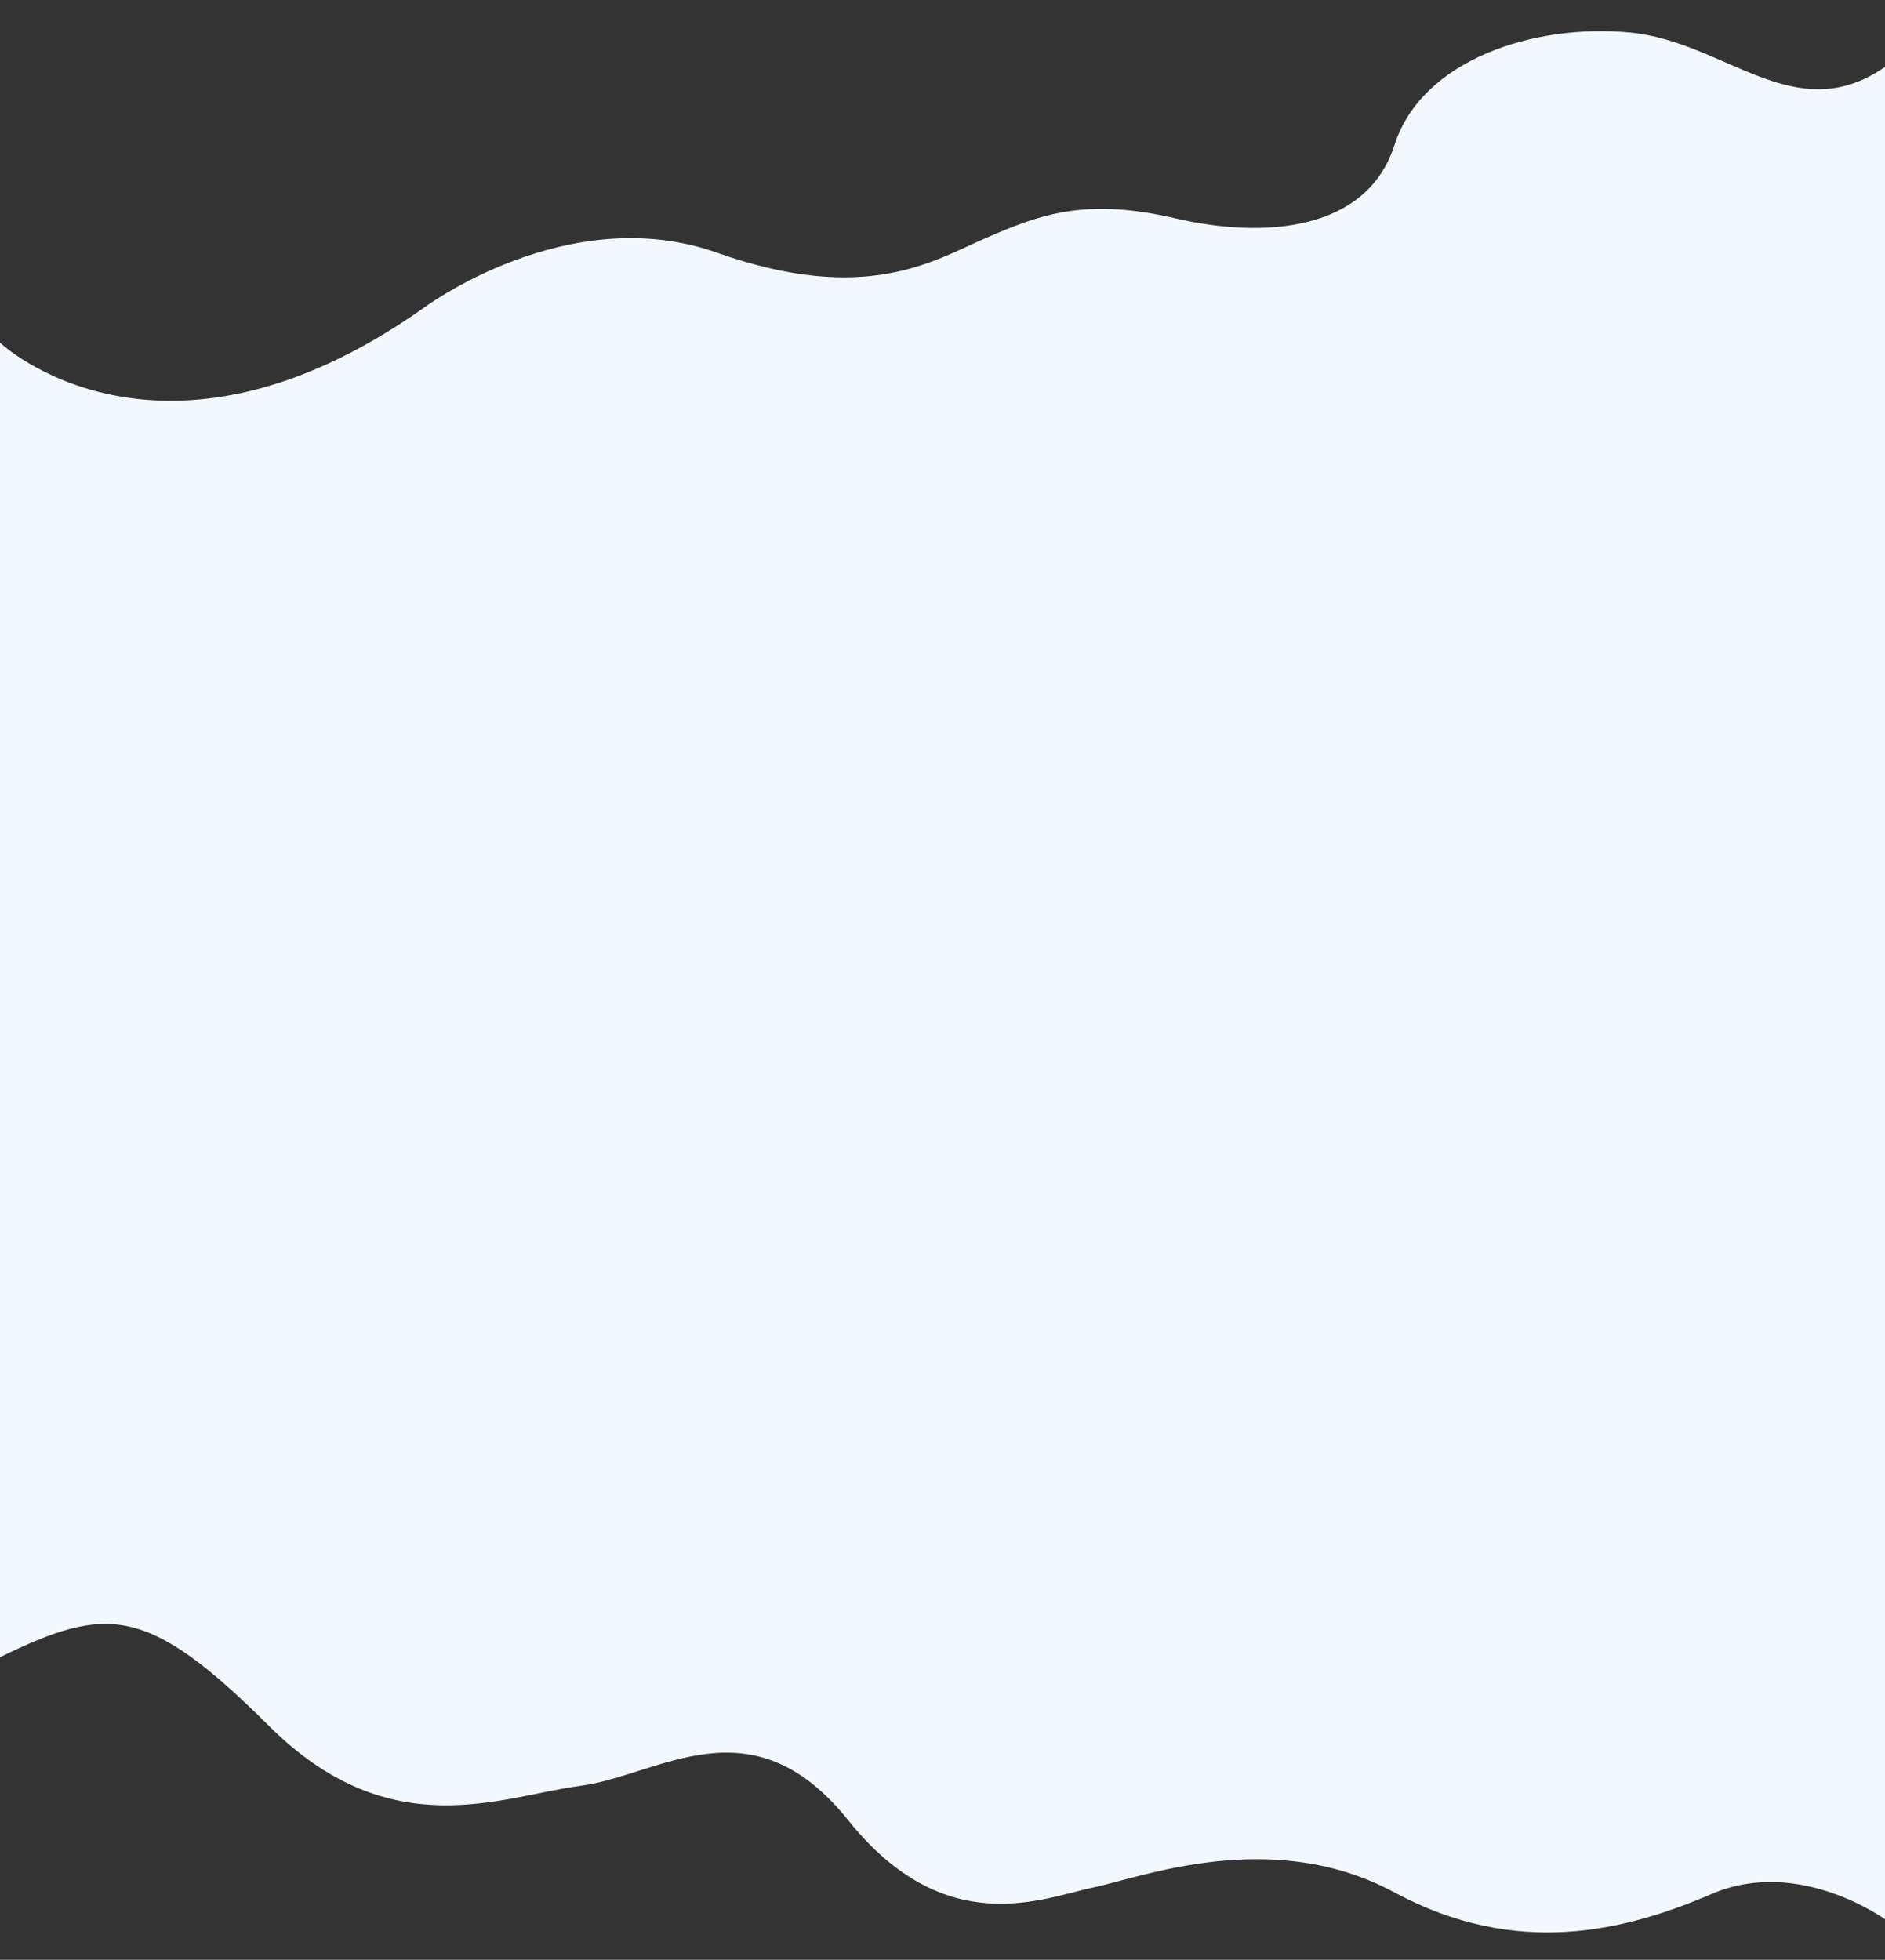
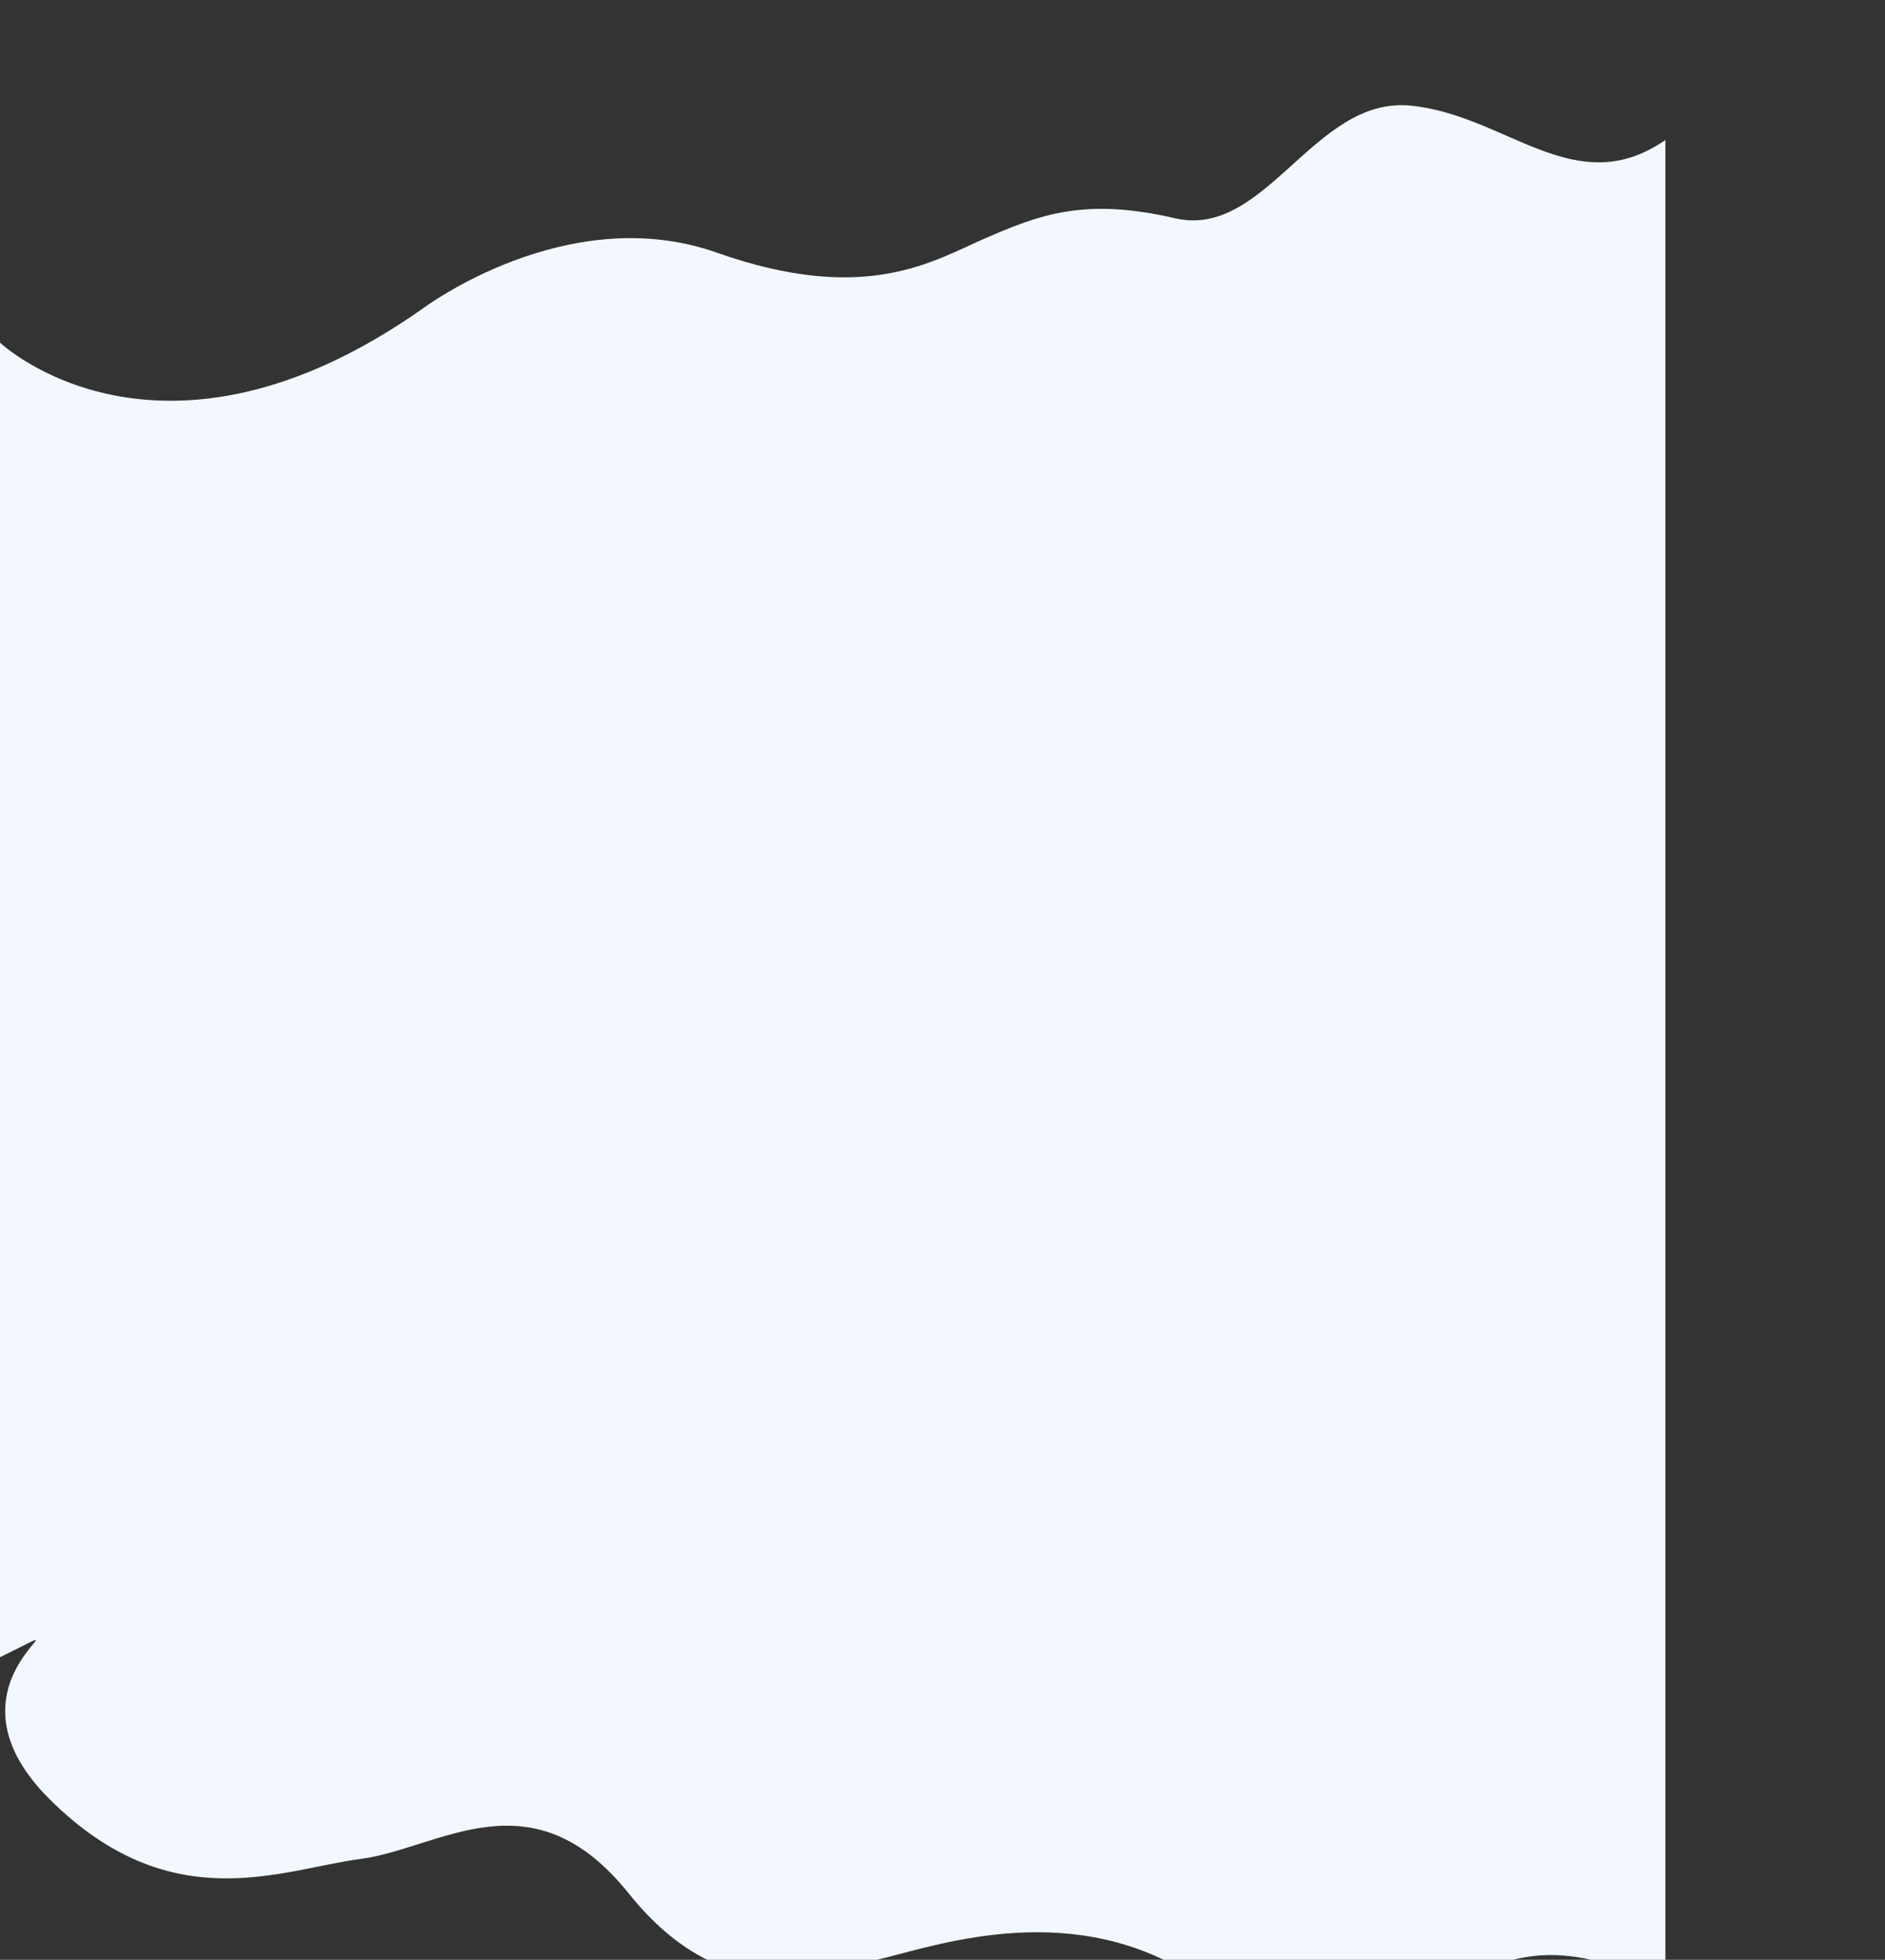
<svg xmlns="http://www.w3.org/2000/svg" version="1.1" id="레이어_1" x="0px" y="0px" viewBox="0 0 4000 4158" style="enable-background:new 0 0 4000 4158;" xml:space="preserve">
  <rect x="0" y="0" width="4000" height="4158" fill="#333333" stroke="none" />
  <style type="text/css">
	.st0{fill:#F3F8FF;}
</style>
-   <path class="st0" d="M898,654c0,0,306-230,623-118s460,17,571-31s208-87,401-42s408,26,466-155s295-258,499-239s350,206,542,73v3930  c0,0-183-133-367-54s-414,137-674-3s-536-32-641-10s-312,114-518-143s-401-95-569-73s-402,130-660-127S227,3405,0,3516V727  C0,727,339,1048,898,654z" />
+   <path class="st0" d="M898,654c0,0,306-230,623-118s460,17,571-31s208-87,401-42s295-258,499-239s350,206,542,73v3930  c0,0-183-133-367-54s-414,137-674-3s-536-32-641-10s-312,114-518-143s-401-95-569-73s-402,130-660-127S227,3405,0,3516V727  C0,727,339,1048,898,654z" />
</svg>